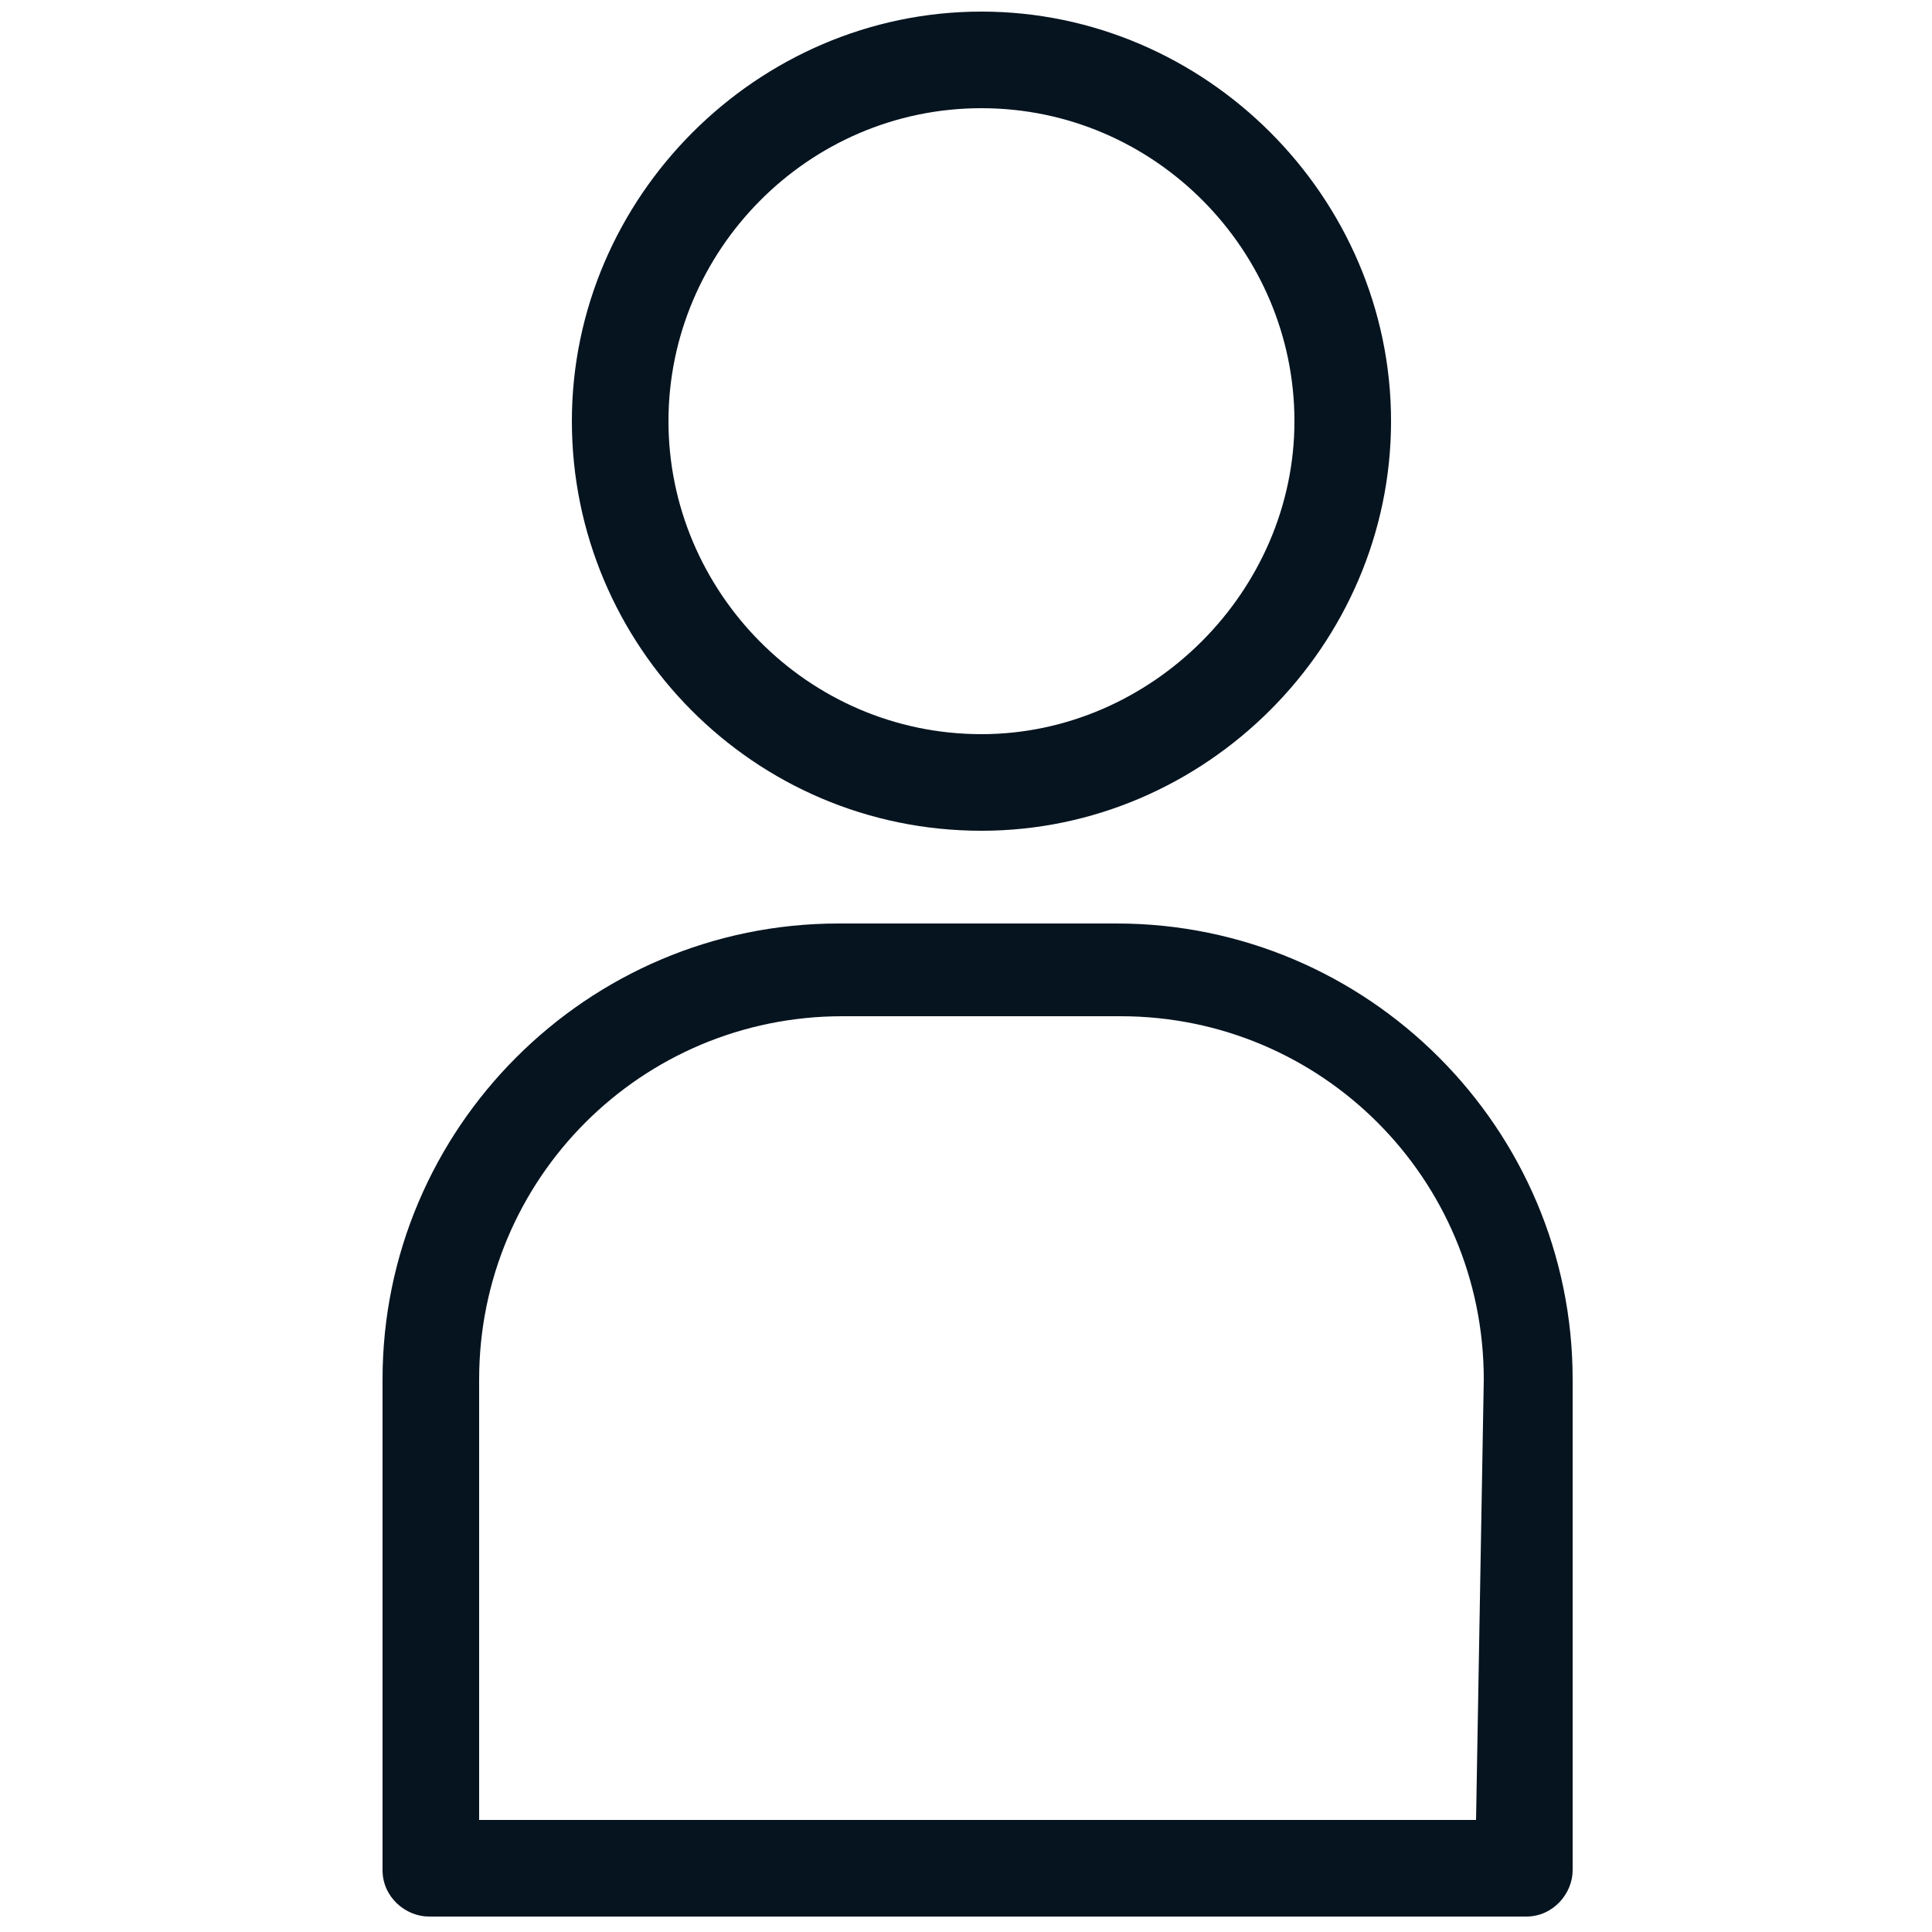
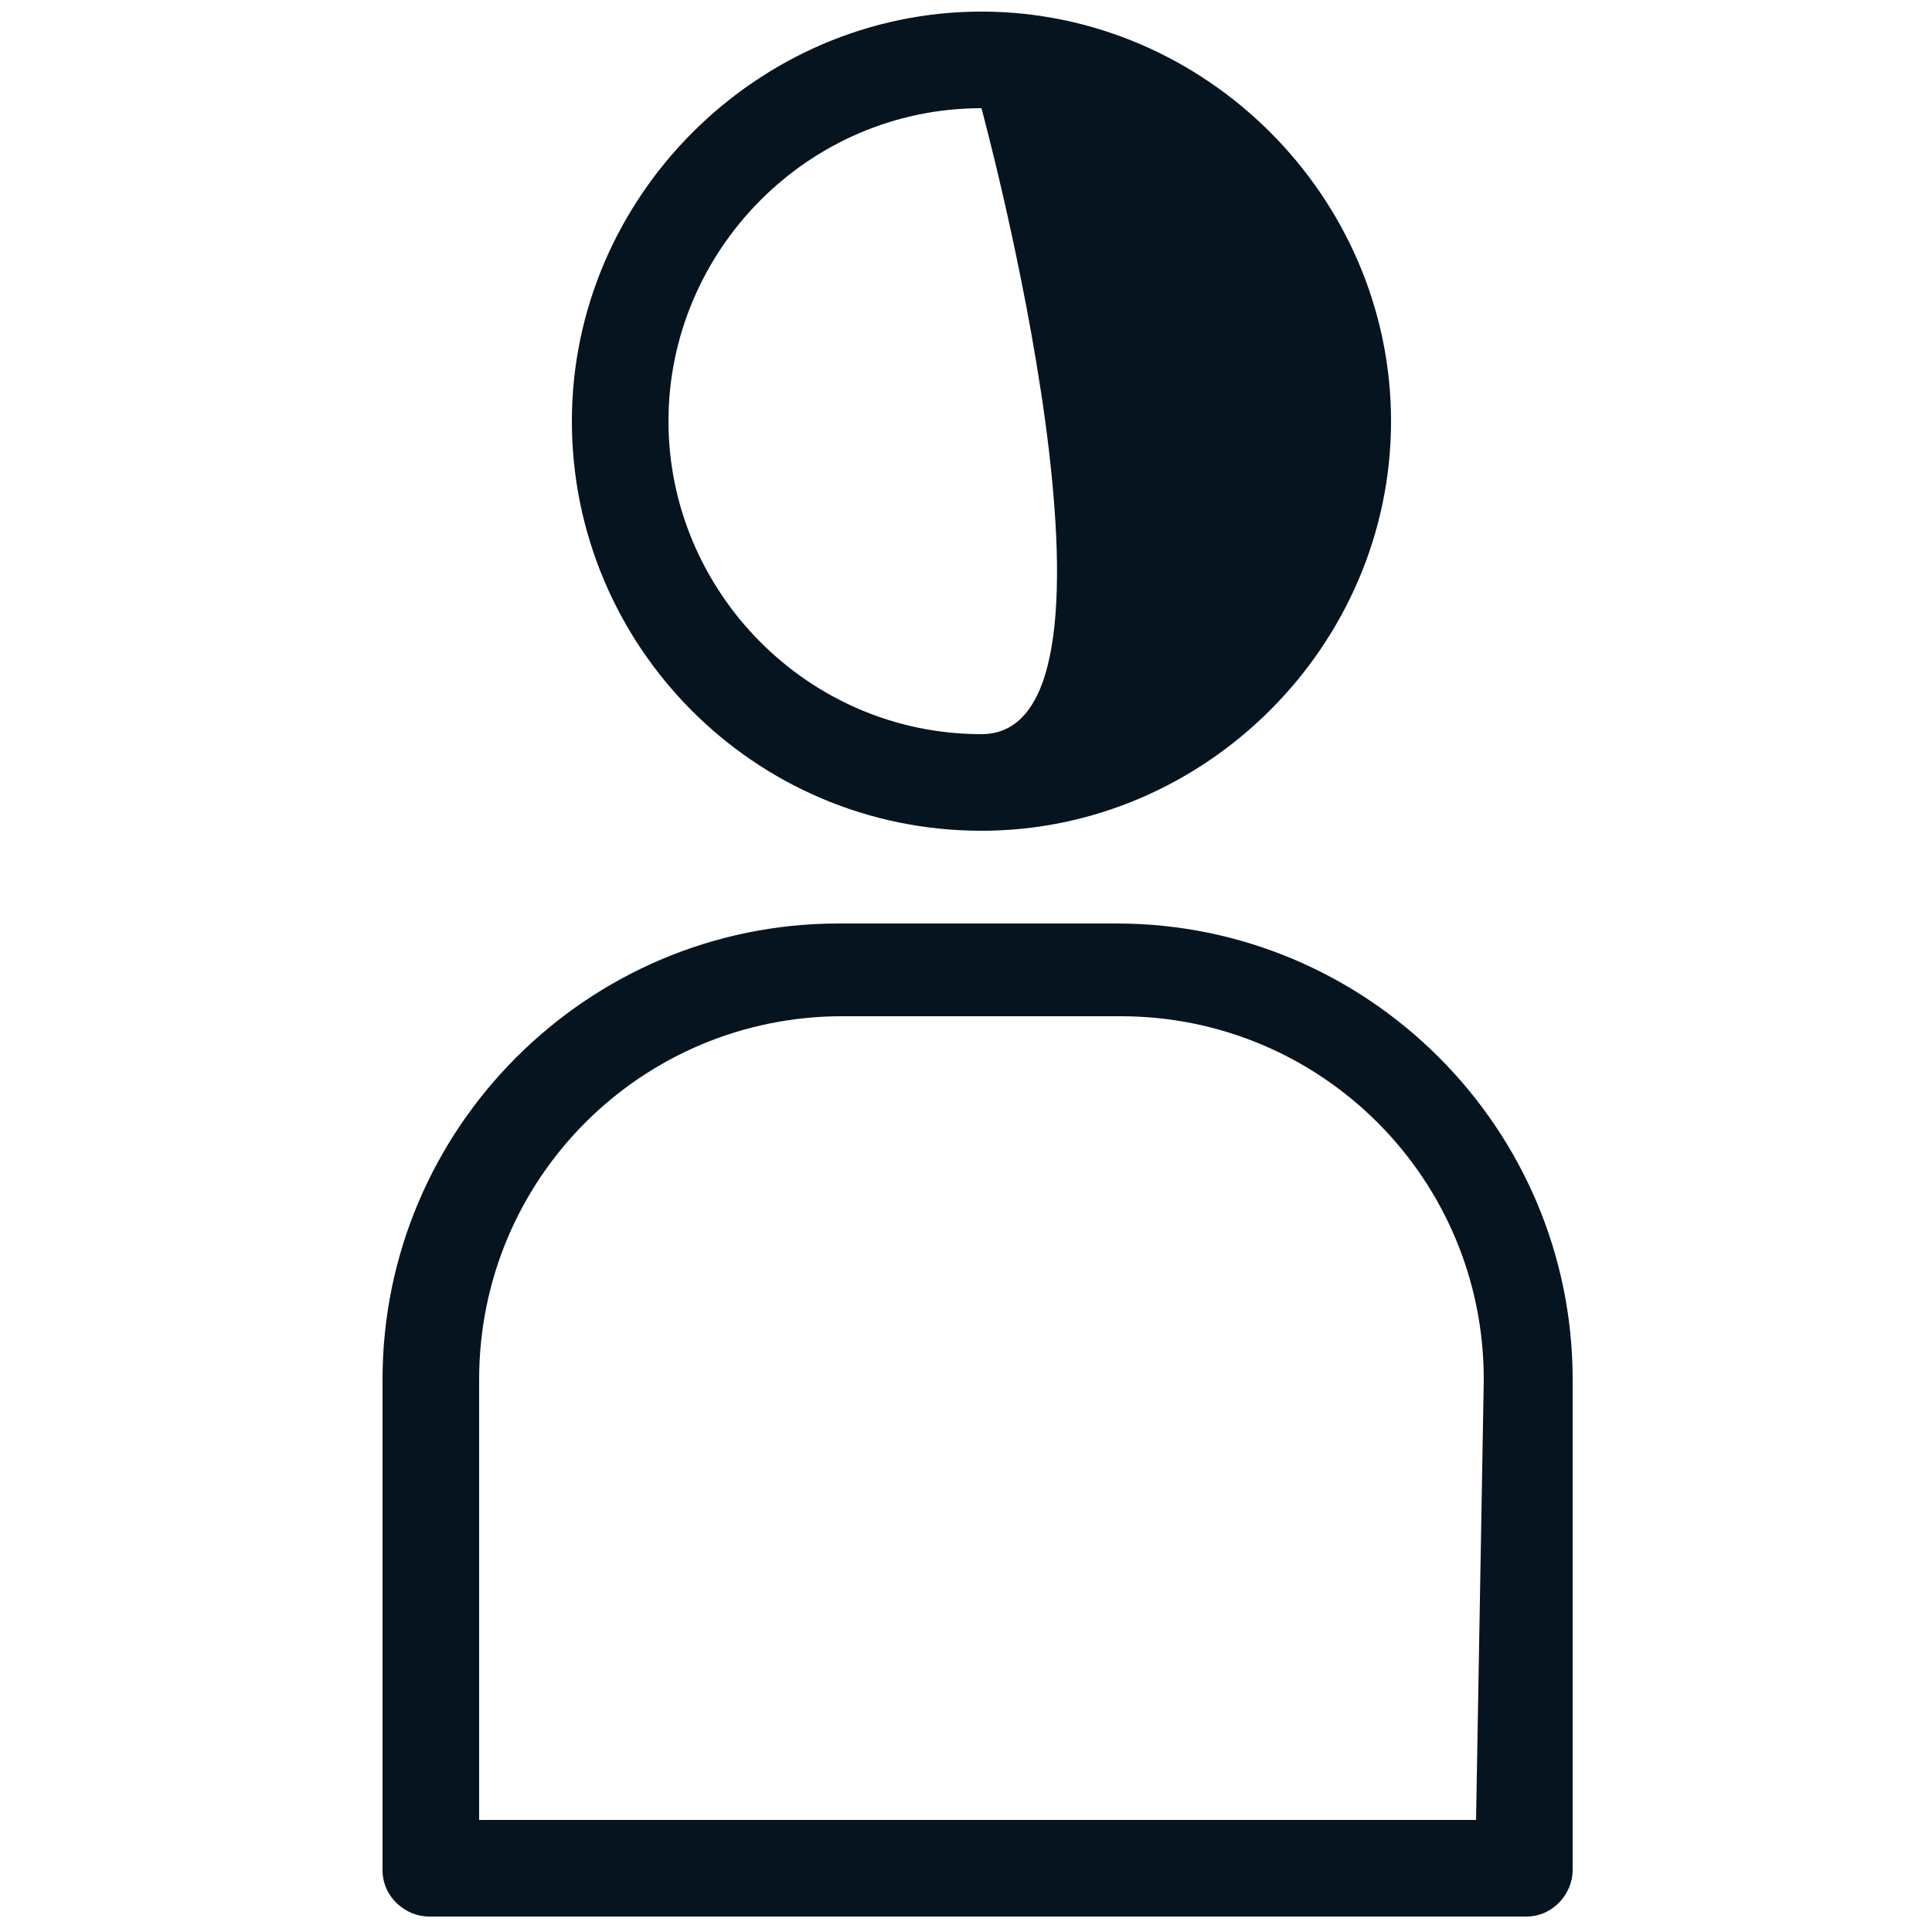
<svg xmlns="http://www.w3.org/2000/svg" version="1.1" id="Layer_1" x="0px" y="0px" width="50px" height="50px" viewBox="0 0 50 50" style="enable-background:new 0 0 50 50;" xml:space="preserve">
-   <path style="fill:#061420;" d="M25.4,21.5c5.8,0,10.6-4.8,10.6-10.6c0-5.8-4.8-10.6-10.6-10.6c-5.8,0-10.6,4.8-10.6,10.6  C14.8,16.7,19.5,21.5,25.4,21.5z M25.4,2.8c4.5,0,8.1,3.7,8.1,8.1S29.8,19,25.4,19c-4.5,0-8.1-3.7-8.1-8.1S20.9,2.8,25.4,2.8z   M28.9,23.9h-7.2c-6.5,0-11.8,5.3-11.8,11.8v12.7c0,0.7,0.6,1.2,1.2,1.2h28.4c0.7,0,1.2-0.6,1.2-1.2V35.7  C40.7,29.2,35.4,23.9,28.9,23.9z M38.2,47.1H12.4V35.7c0-5.2,4.2-9.4,9.4-9.4H29c5.2,0,9.4,4.2,9.4,9.4L38.2,47.1L38.2,47.1z" />
+   <path style="fill:#061420;" d="M25.4,21.5c5.8,0,10.6-4.8,10.6-10.6c0-5.8-4.8-10.6-10.6-10.6c-5.8,0-10.6,4.8-10.6,10.6  C14.8,16.7,19.5,21.5,25.4,21.5z M25.4,2.8S29.8,19,25.4,19c-4.5,0-8.1-3.7-8.1-8.1S20.9,2.8,25.4,2.8z   M28.9,23.9h-7.2c-6.5,0-11.8,5.3-11.8,11.8v12.7c0,0.7,0.6,1.2,1.2,1.2h28.4c0.7,0,1.2-0.6,1.2-1.2V35.7  C40.7,29.2,35.4,23.9,28.9,23.9z M38.2,47.1H12.4V35.7c0-5.2,4.2-9.4,9.4-9.4H29c5.2,0,9.4,4.2,9.4,9.4L38.2,47.1L38.2,47.1z" />
</svg>